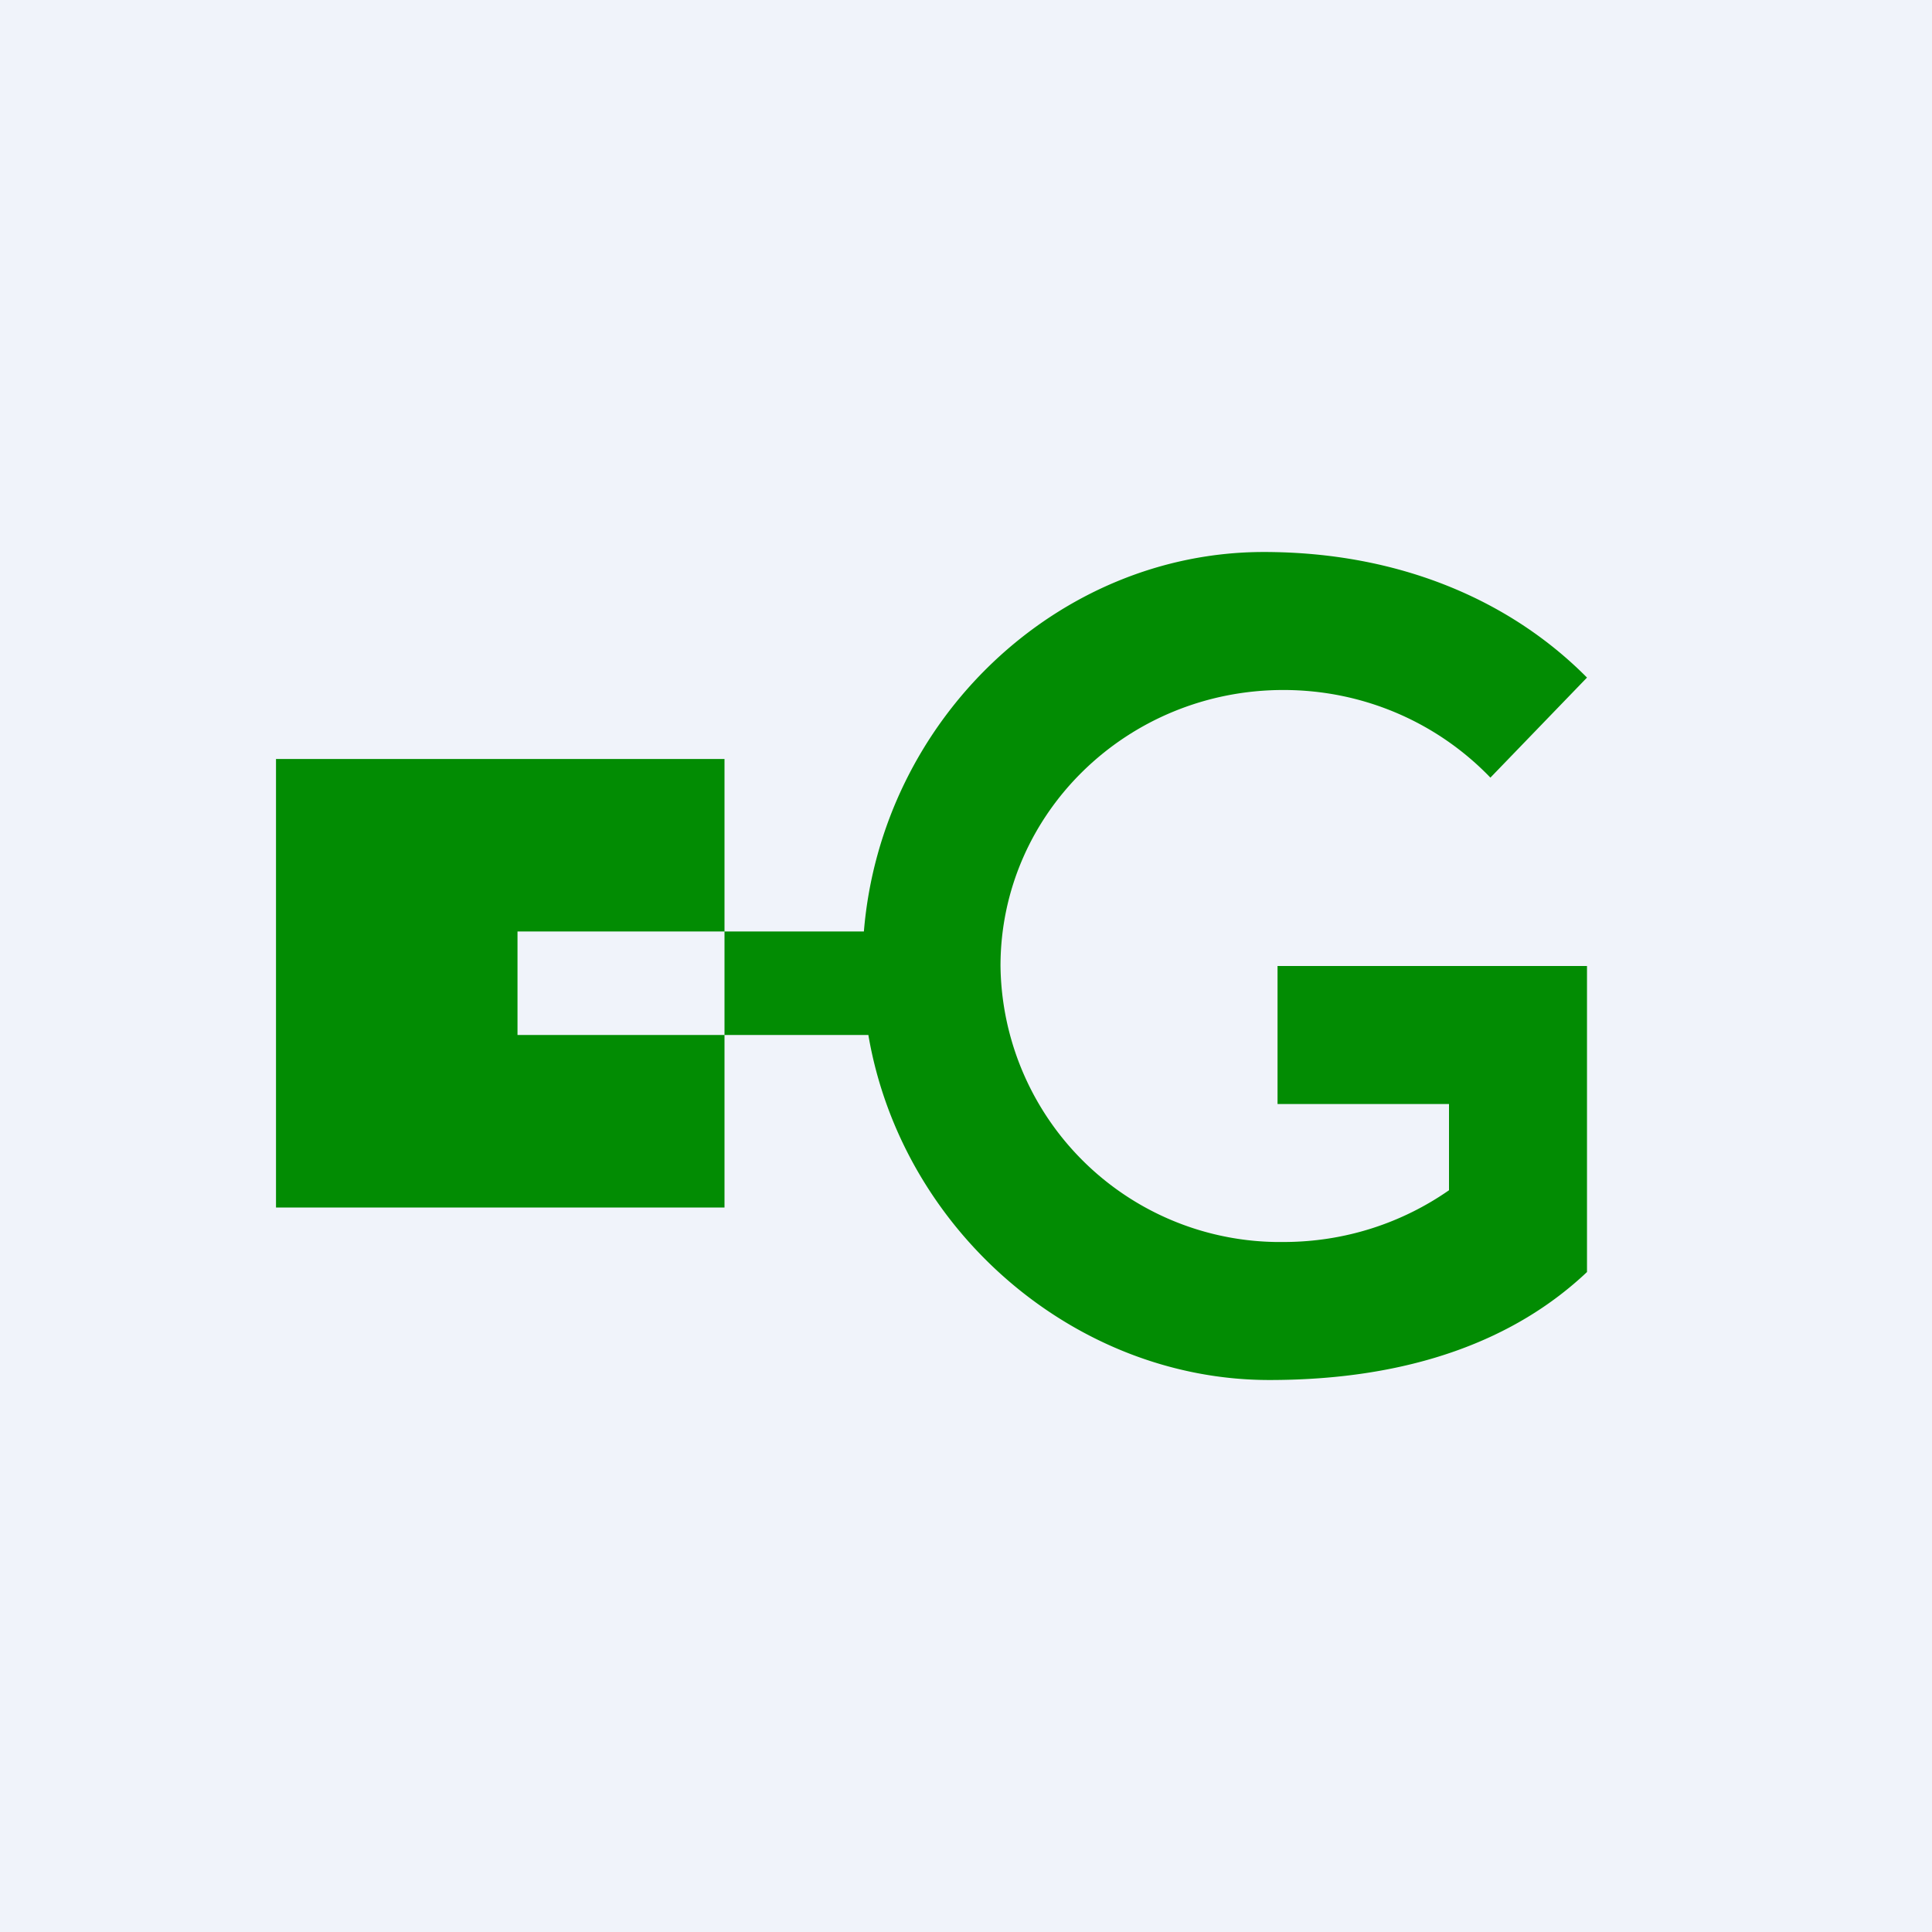
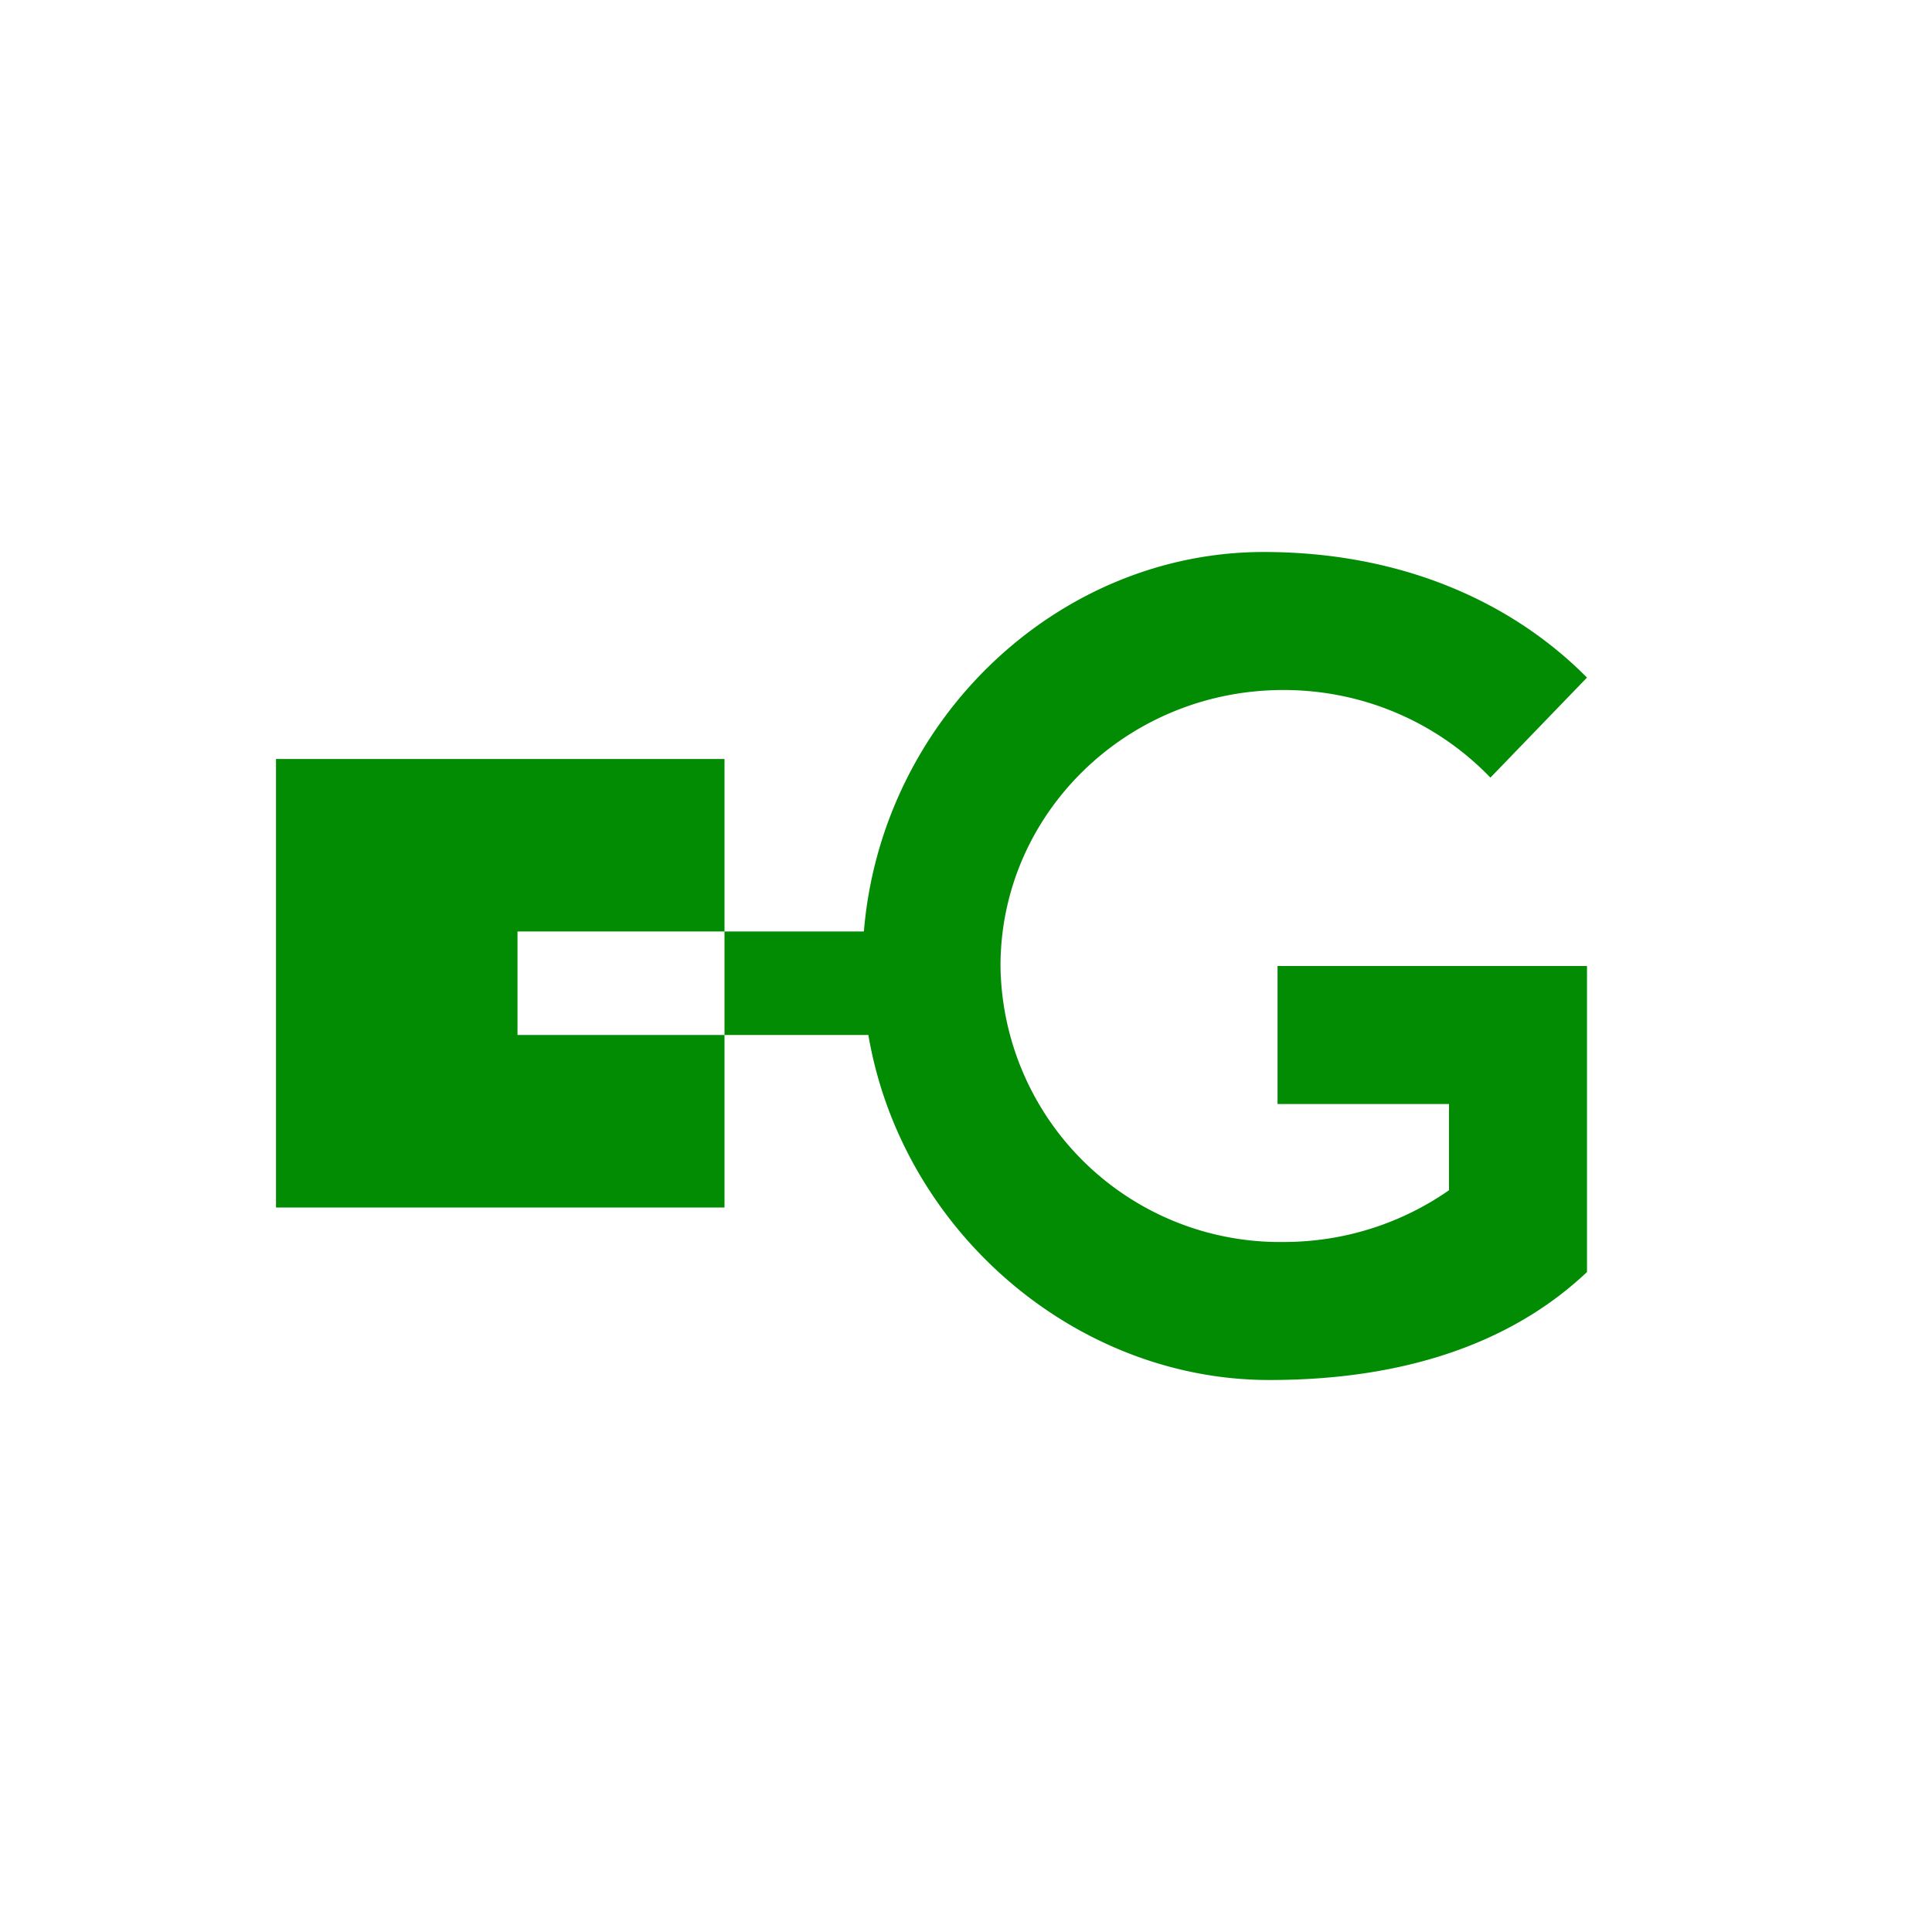
<svg xmlns="http://www.w3.org/2000/svg" width="56" height="56" viewBox="0 0 56 56">
-   <path fill="#F0F3FA" d="M0 0h56v56H0z" />
  <path d="M36.8 40c4.13 0 7.15-1.19 9.2-3.13V28h-8.97v4H42v2.5c-1.35.94-3 1.5-4.8 1.5a8.1 8.1 0 0 1-8.2-8c0-4.42 3.67-8 8.2-8 2.37 0 4.5.98 6 2.54l2.8-2.9C43.77 17.39 40.54 16 36.63 16c-5.96 0-11.08 4.84-11.59 11H21v-5H8v13h13v-5h4.17c.97 5.68 6 10 11.62 10zM21 30h-6v-3h6v3z" fill="#028C03" />
</svg>